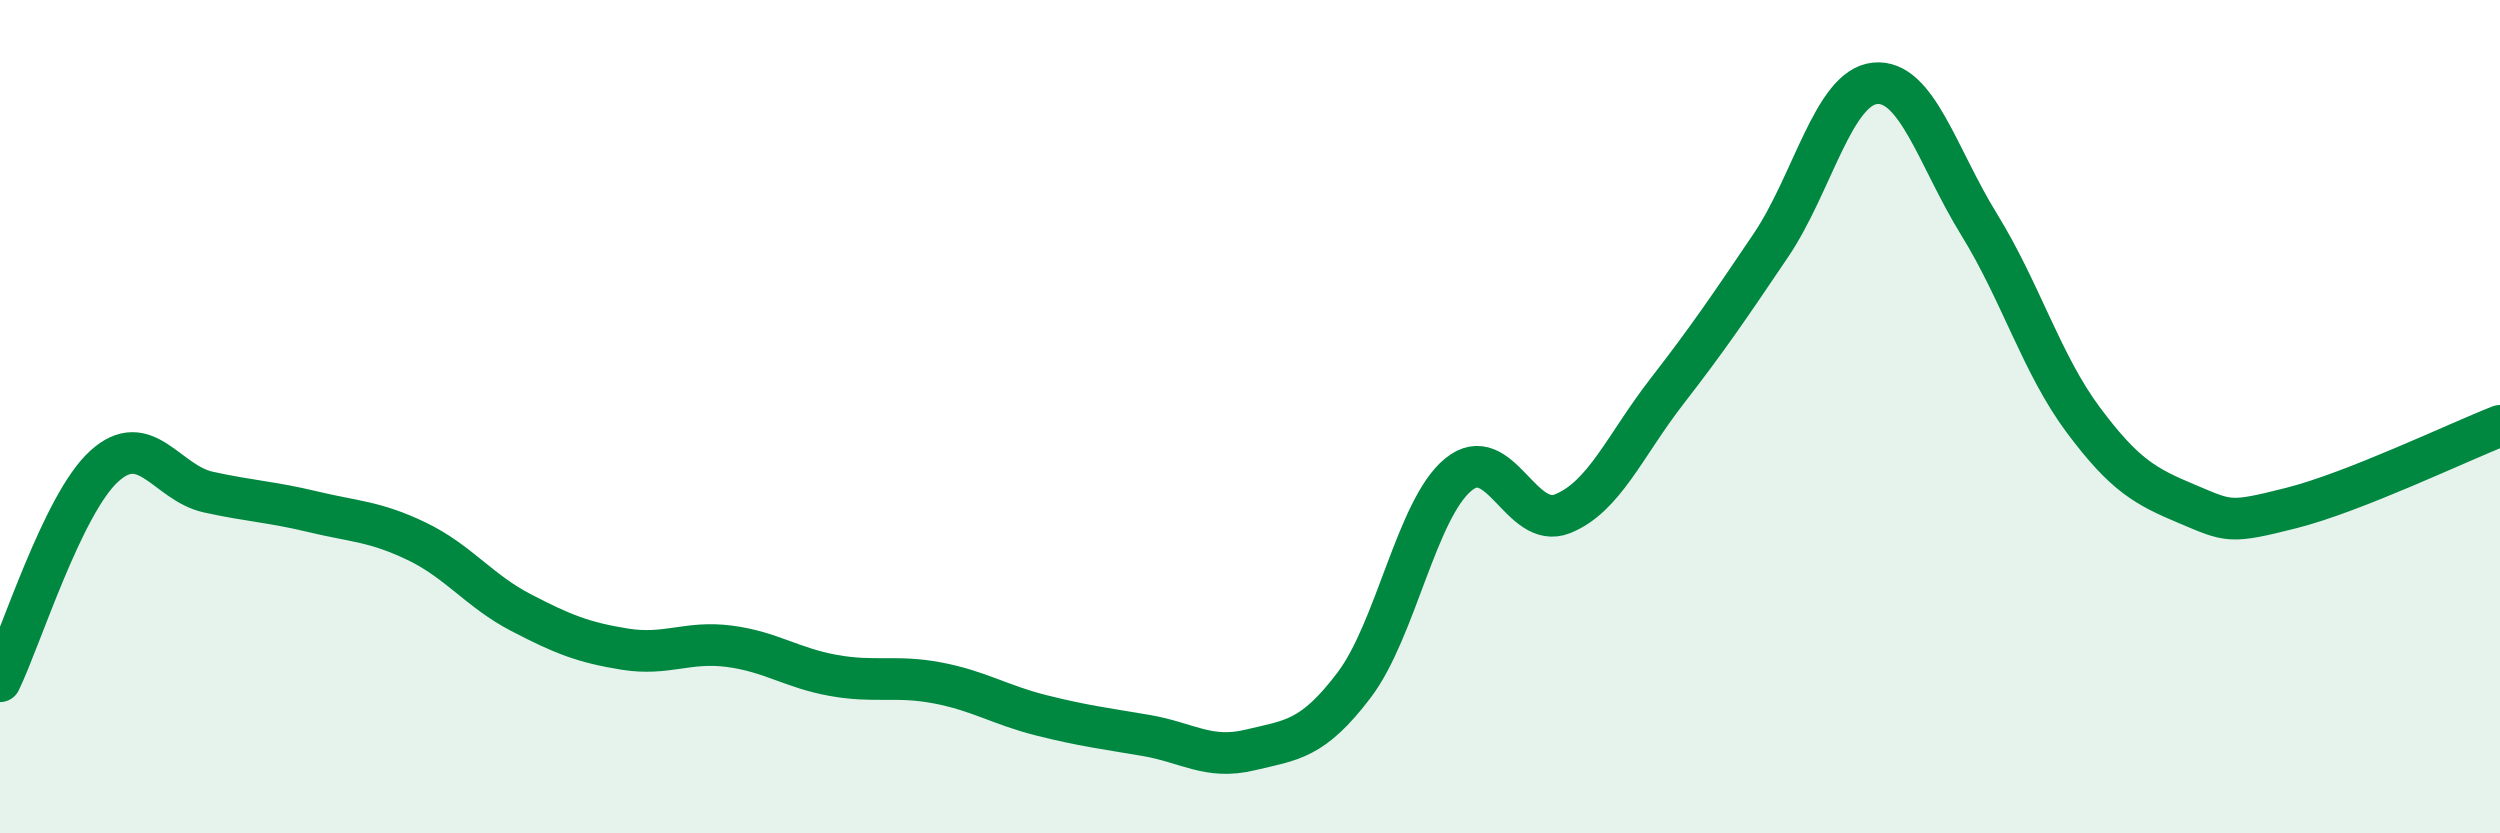
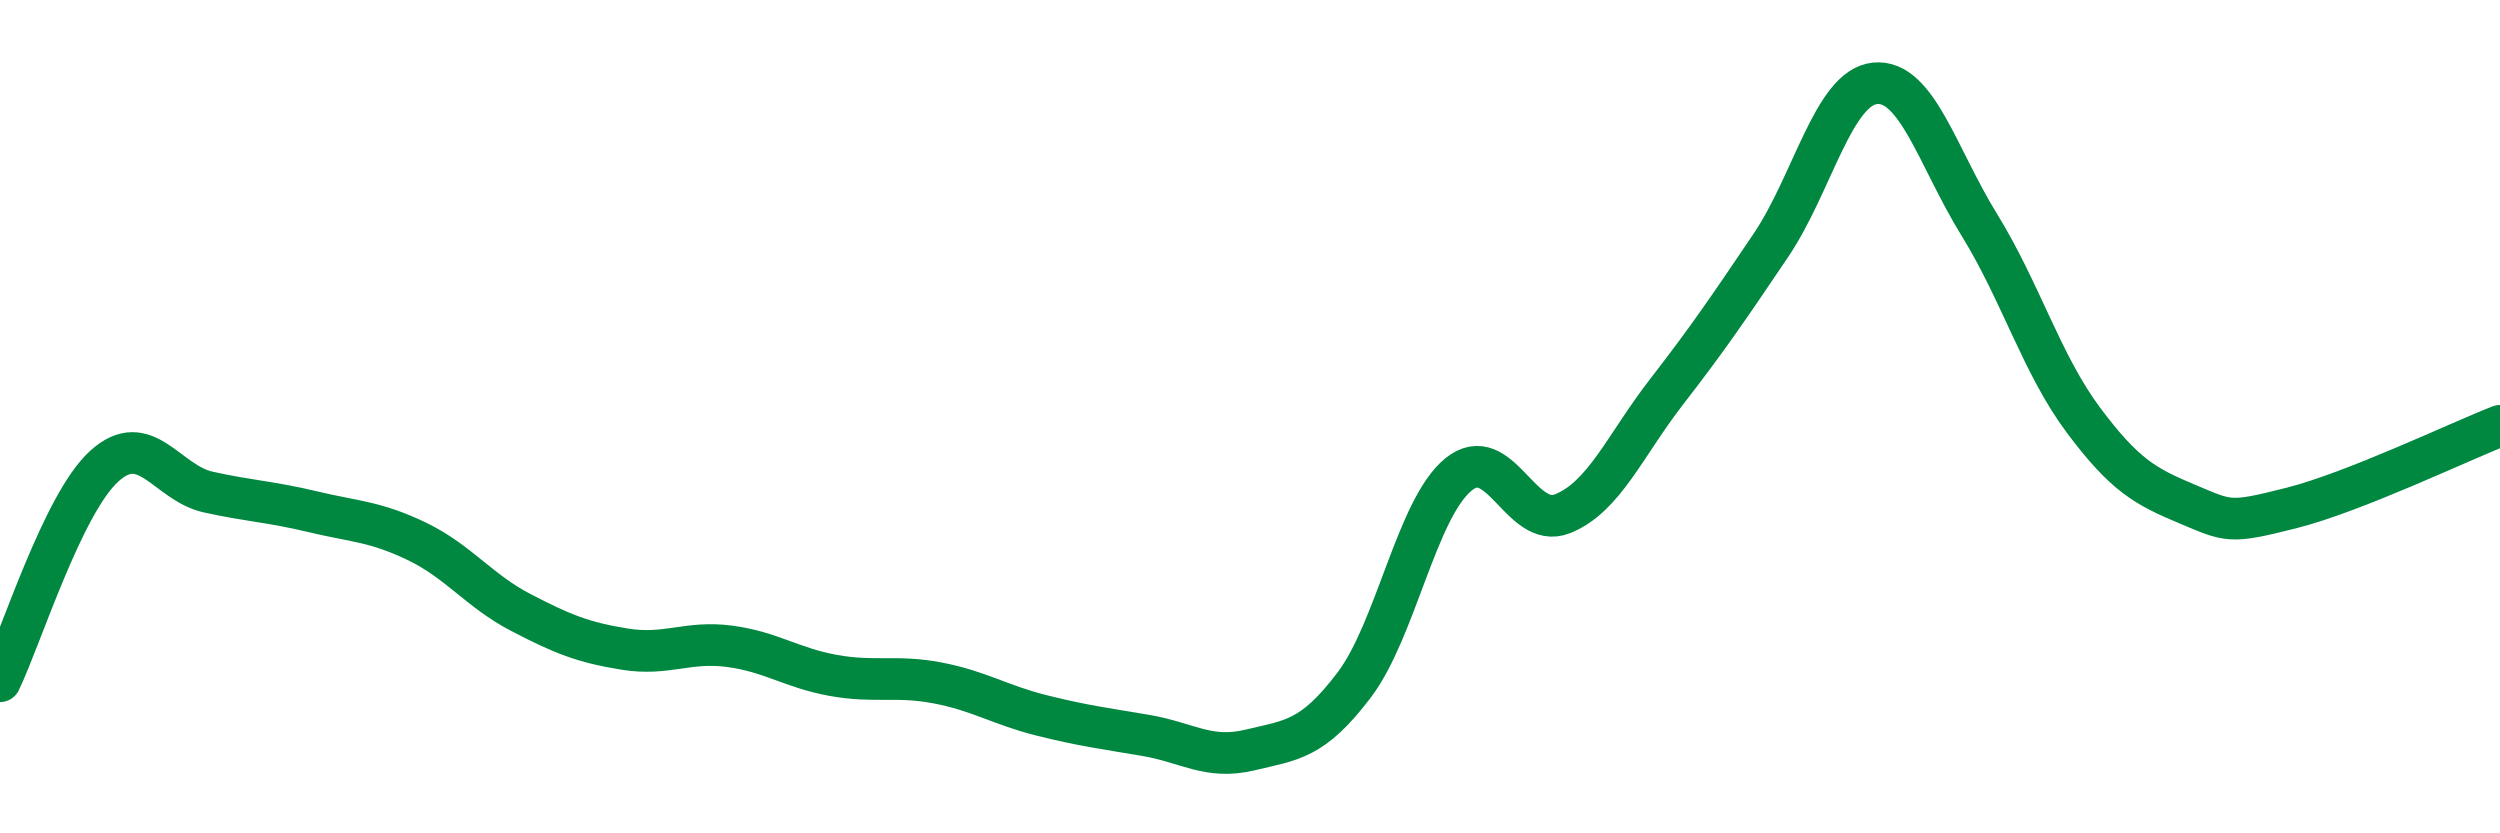
<svg xmlns="http://www.w3.org/2000/svg" width="60" height="20" viewBox="0 0 60 20">
-   <path d="M 0,16.35 C 0.5,15.32 1.5,12.1 2.5,11.19 C 3.5,10.28 4,11.59 5,11.81 C 6,12.03 6.5,12.04 7.5,12.28 C 8.5,12.52 9,12.51 10,12.99 C 11,13.47 11.5,14.18 12.5,14.7 C 13.5,15.22 14,15.42 15,15.58 C 16,15.74 16.5,15.38 17.5,15.51 C 18.5,15.64 19,16.03 20,16.21 C 21,16.39 21.5,16.2 22.5,16.39 C 23.5,16.58 24,16.92 25,17.17 C 26,17.42 26.5,17.48 27.5,17.65 C 28.5,17.82 29,18.24 30,18 C 31,17.76 31.5,17.76 32.5,16.44 C 33.5,15.12 34,12.21 35,11.39 C 36,10.57 36.5,12.73 37.5,12.33 C 38.5,11.93 39,10.69 40,9.4 C 41,8.11 41.5,7.37 42.5,5.89 C 43.5,4.41 44,2.1 45,2 C 46,1.9 46.5,3.77 47.5,5.39 C 48.5,7.01 49,8.74 50,10.08 C 51,11.42 51.5,11.68 52.5,12.1 C 53.5,12.52 53.5,12.57 55,12.19 C 56.5,11.81 59,10.61 60,10.22L60 20L0 20Z" fill="#008740" opacity="0.1" stroke-linecap="round" stroke-linejoin="round" />
  <path d="M 0,16.35 C 0.5,15.32 1.5,12.1 2.5,11.19 C 3.5,10.28 4,11.59 5,11.81 C 6,12.03 6.5,12.04 7.5,12.28 C 8.5,12.52 9,12.51 10,12.99 C 11,13.47 11.5,14.18 12.5,14.7 C 13.5,15.22 14,15.42 15,15.58 C 16,15.74 16.5,15.38 17.5,15.51 C 18.5,15.64 19,16.03 20,16.21 C 21,16.39 21.5,16.2 22.5,16.39 C 23.5,16.58 24,16.92 25,17.17 C 26,17.42 26.5,17.48 27.5,17.65 C 28.5,17.82 29,18.24 30,18 C 31,17.76 31.5,17.76 32.5,16.44 C 33.5,15.12 34,12.21 35,11.39 C 36,10.57 36.5,12.73 37.5,12.33 C 38.5,11.93 39,10.69 40,9.4 C 41,8.11 41.5,7.37 42.5,5.89 C 43.5,4.41 44,2.1 45,2 C 46,1.9 46.5,3.77 47.5,5.39 C 48.5,7.01 49,8.74 50,10.08 C 51,11.42 51.5,11.68 52.5,12.1 C 53.5,12.52 53.5,12.57 55,12.19 C 56.5,11.81 59,10.61 60,10.22" stroke="#008740" stroke-width="1" fill="none" stroke-linecap="round" stroke-linejoin="round" />
</svg>